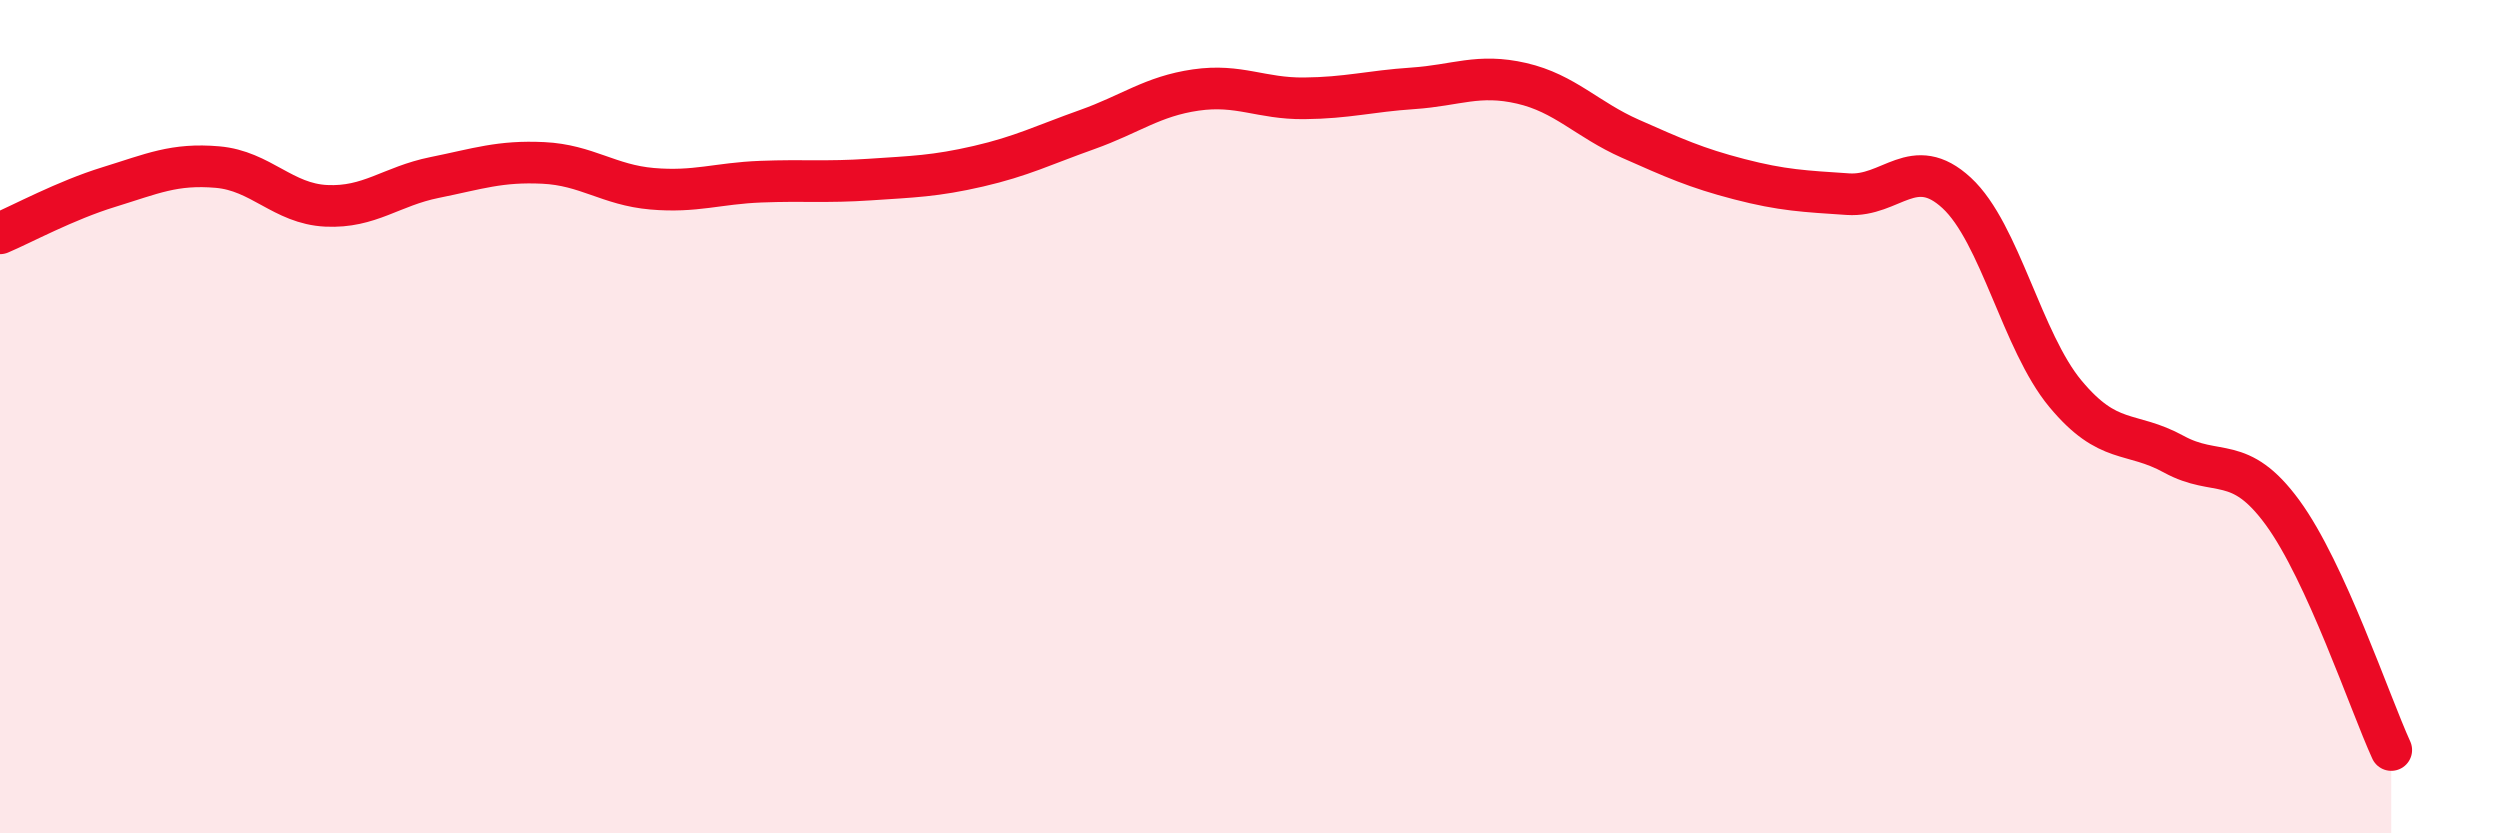
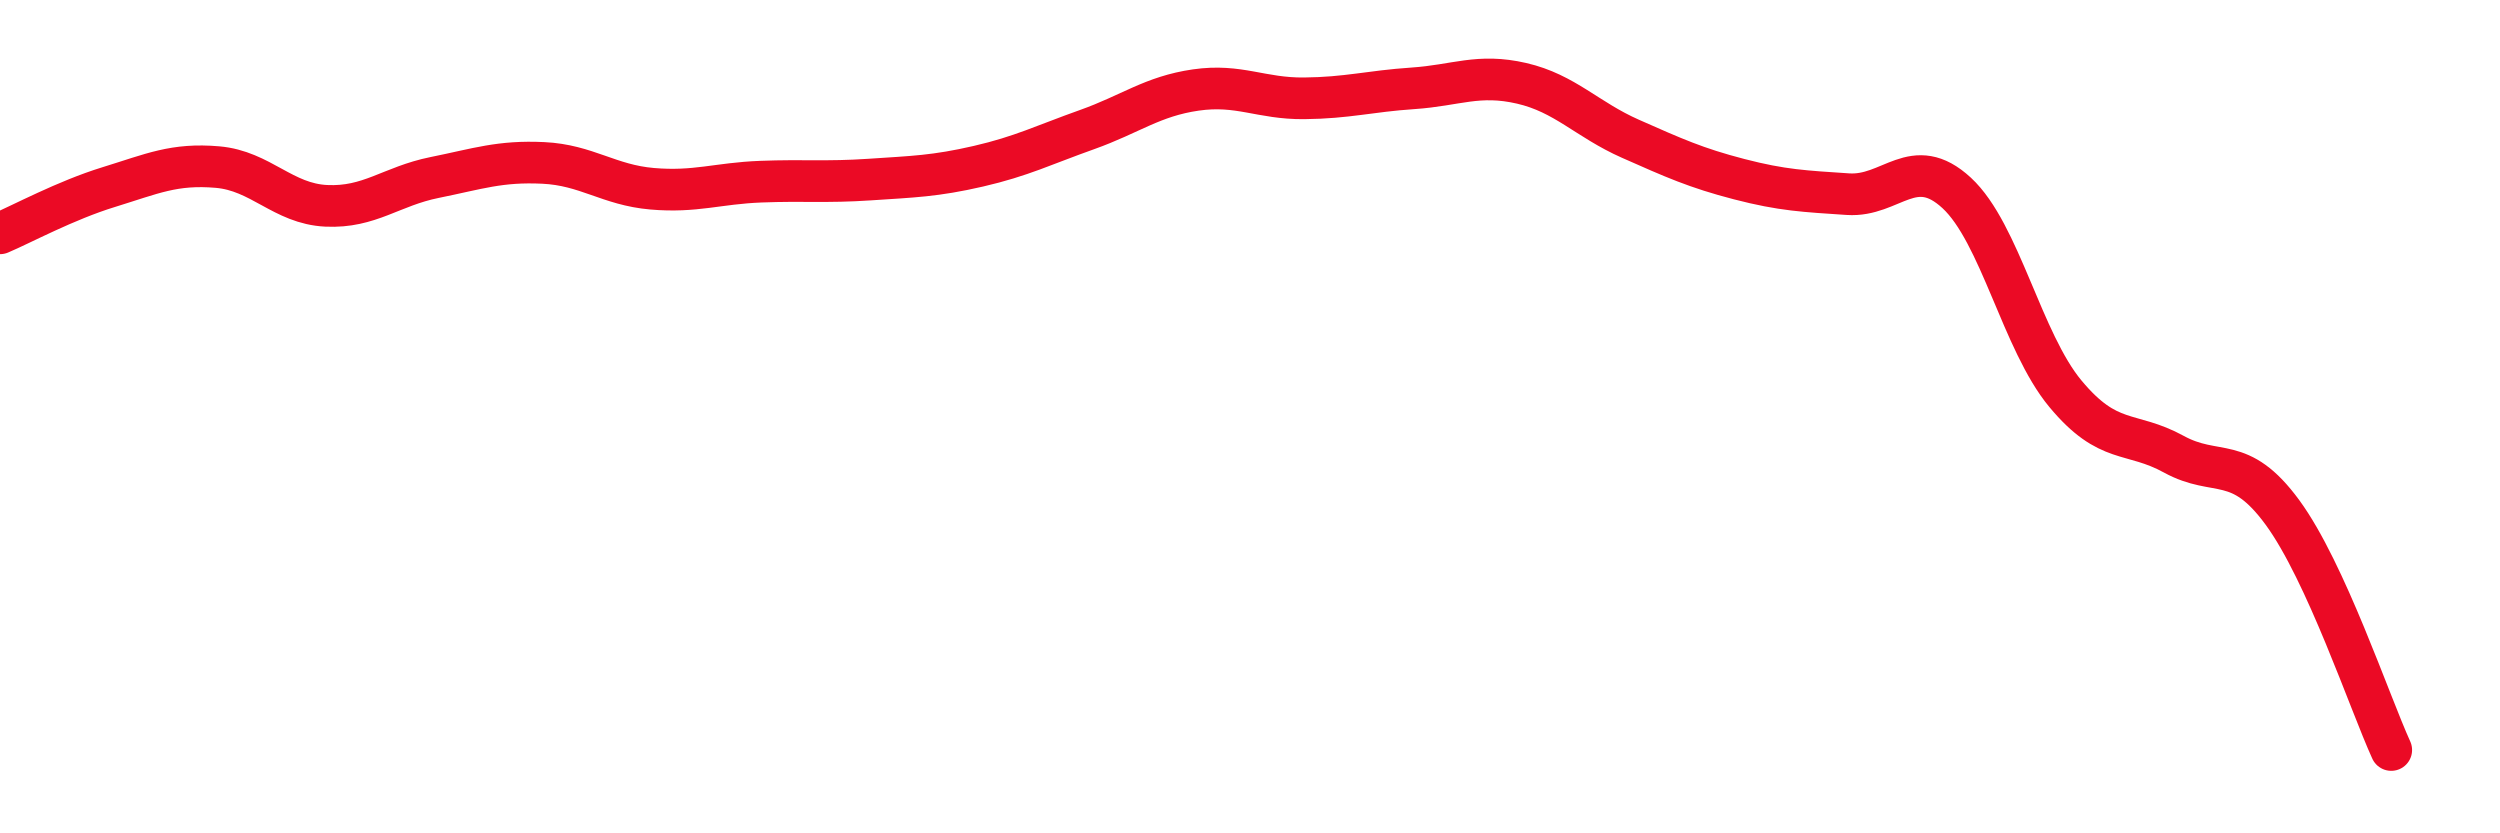
<svg xmlns="http://www.w3.org/2000/svg" width="60" height="20" viewBox="0 0 60 20">
-   <path d="M 0,5.6 C 0.52,5.38 1.57,4.81 2.61,4.49 C 3.65,4.17 4.18,3.92 5.22,4.01 C 6.26,4.1 6.79,4.89 7.83,4.94 C 8.87,4.99 9.39,4.47 10.43,4.26 C 11.47,4.05 12,3.86 13.04,3.91 C 14.08,3.96 14.61,4.44 15.65,4.53 C 16.69,4.62 17.22,4.4 18.26,4.36 C 19.3,4.32 19.83,4.38 20.87,4.31 C 21.91,4.24 22.44,4.23 23.48,3.99 C 24.52,3.75 25.05,3.48 26.09,3.11 C 27.13,2.74 27.66,2.31 28.7,2.16 C 29.74,2.01 30.26,2.37 31.3,2.36 C 32.34,2.35 32.87,2.19 33.91,2.12 C 34.95,2.05 35.48,1.76 36.52,2 C 37.56,2.24 38.09,2.87 39.13,3.33 C 40.17,3.79 40.7,4.03 41.74,4.3 C 42.78,4.57 43.31,4.59 44.35,4.66 C 45.39,4.73 45.92,3.67 46.96,4.63 C 48,5.59 48.53,8.2 49.57,9.45 C 50.61,10.7 51.13,10.33 52.17,10.9 C 53.21,11.47 53.74,10.88 54.78,12.3 C 55.82,13.72 56.87,16.86 57.39,18L57.39 20L0 20Z" fill="#EB0A25" opacity="0.1" stroke-linecap="round" stroke-linejoin="round" />
  <path d="M 0,5.6 C 0.52,5.38 1.57,4.81 2.61,4.49 C 3.65,4.17 4.18,3.92 5.22,4.01 C 6.26,4.1 6.79,4.89 7.83,4.94 C 8.87,4.99 9.39,4.47 10.43,4.26 C 11.47,4.05 12,3.86 13.04,3.91 C 14.08,3.96 14.61,4.44 15.65,4.53 C 16.69,4.62 17.22,4.4 18.26,4.36 C 19.3,4.32 19.83,4.38 20.87,4.31 C 21.91,4.24 22.44,4.23 23.48,3.99 C 24.52,3.75 25.05,3.48 26.09,3.11 C 27.13,2.74 27.66,2.31 28.7,2.16 C 29.74,2.01 30.26,2.37 31.3,2.36 C 32.34,2.35 32.87,2.19 33.91,2.12 C 34.95,2.05 35.48,1.76 36.52,2 C 37.56,2.24 38.09,2.87 39.13,3.33 C 40.17,3.79 40.7,4.03 41.74,4.3 C 42.78,4.57 43.31,4.59 44.35,4.66 C 45.39,4.73 45.92,3.67 46.96,4.63 C 48,5.59 48.53,8.2 49.57,9.45 C 50.61,10.7 51.13,10.33 52.17,10.9 C 53.21,11.47 53.74,10.88 54.78,12.3 C 55.82,13.72 56.87,16.86 57.39,18" stroke="#EB0A25" stroke-width="1" fill="none" stroke-linecap="round" stroke-linejoin="round" />
</svg>